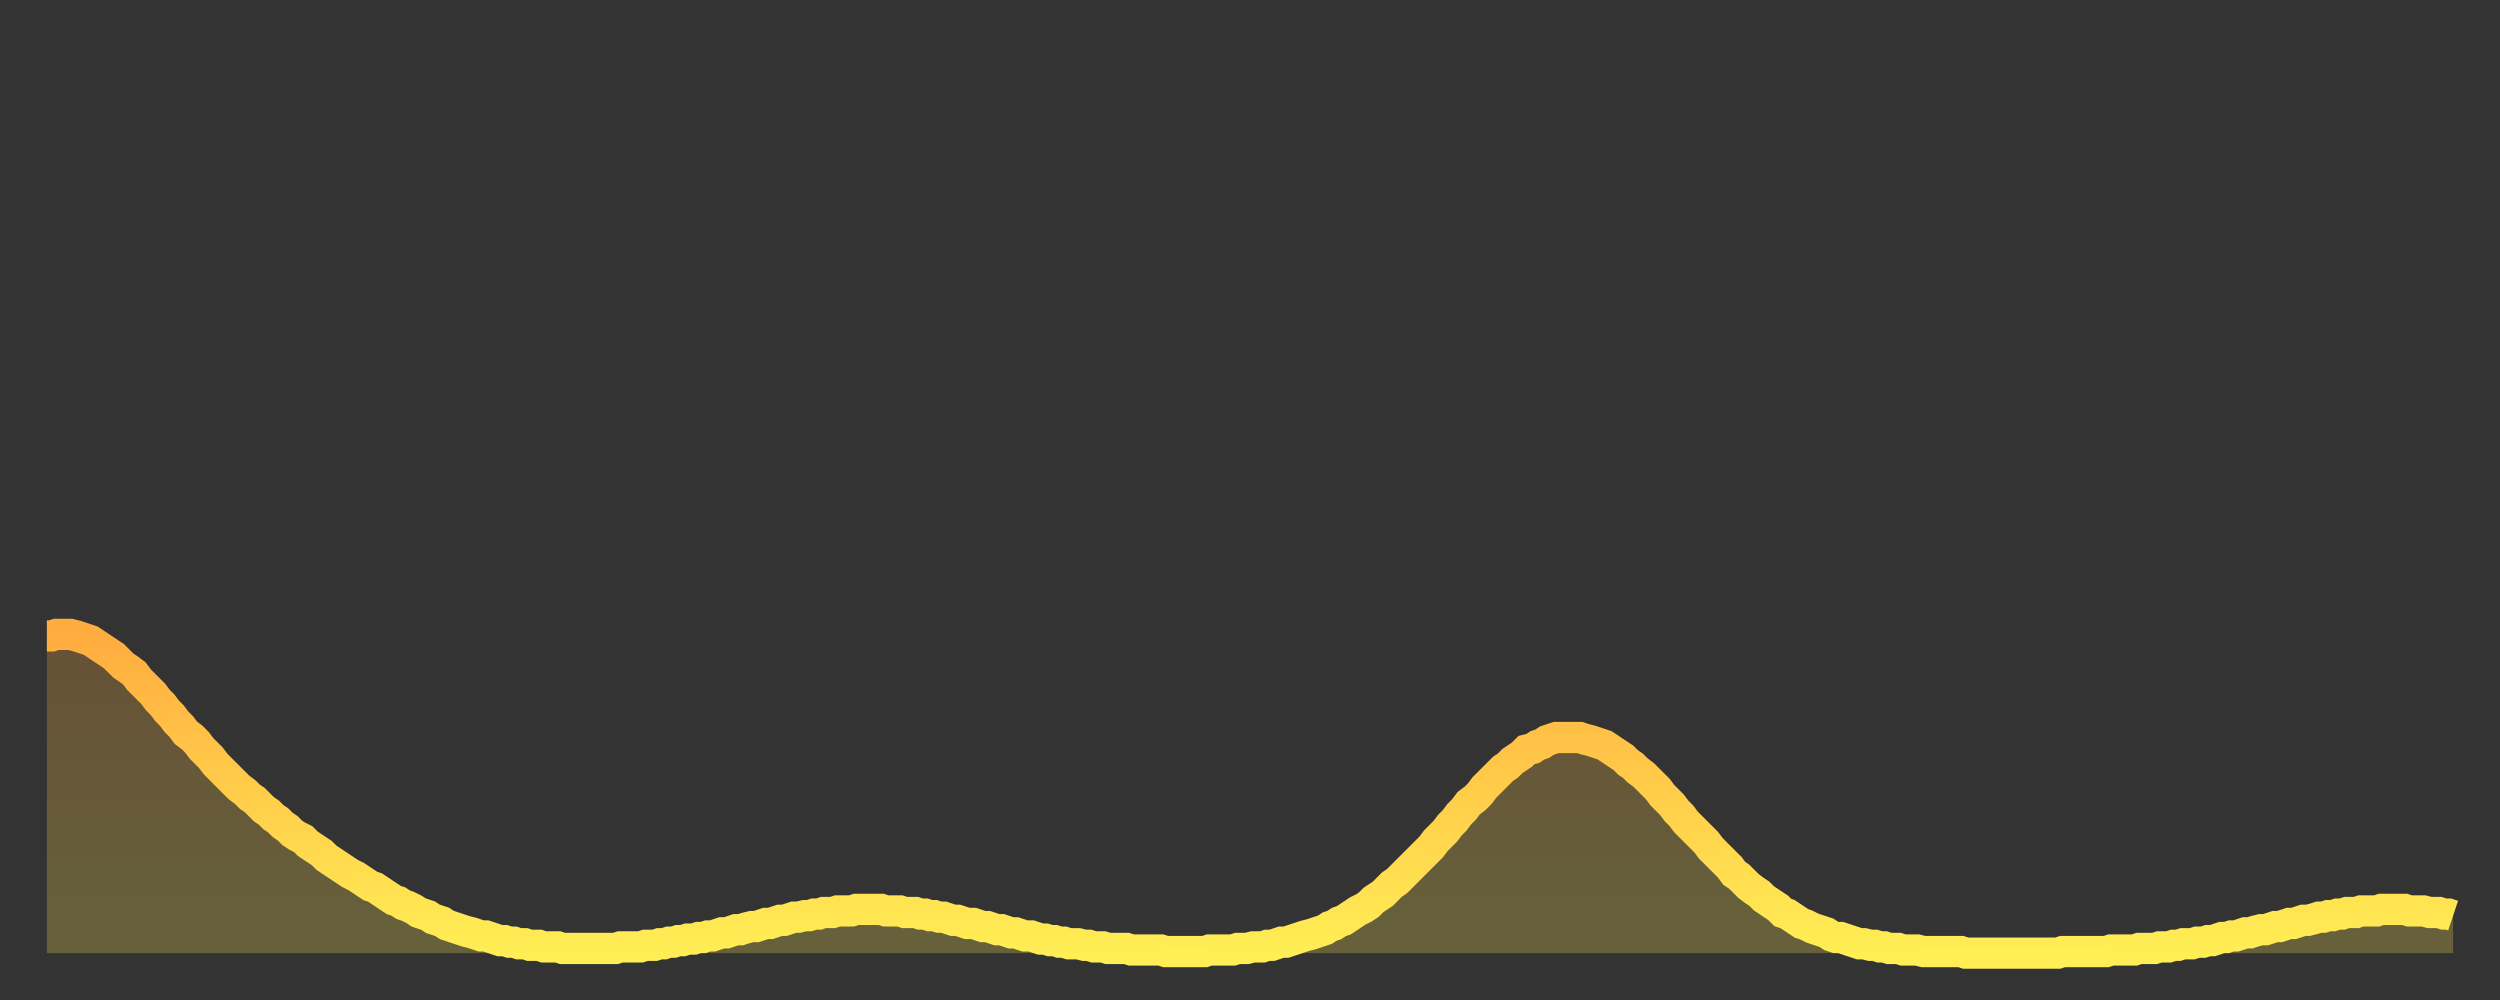
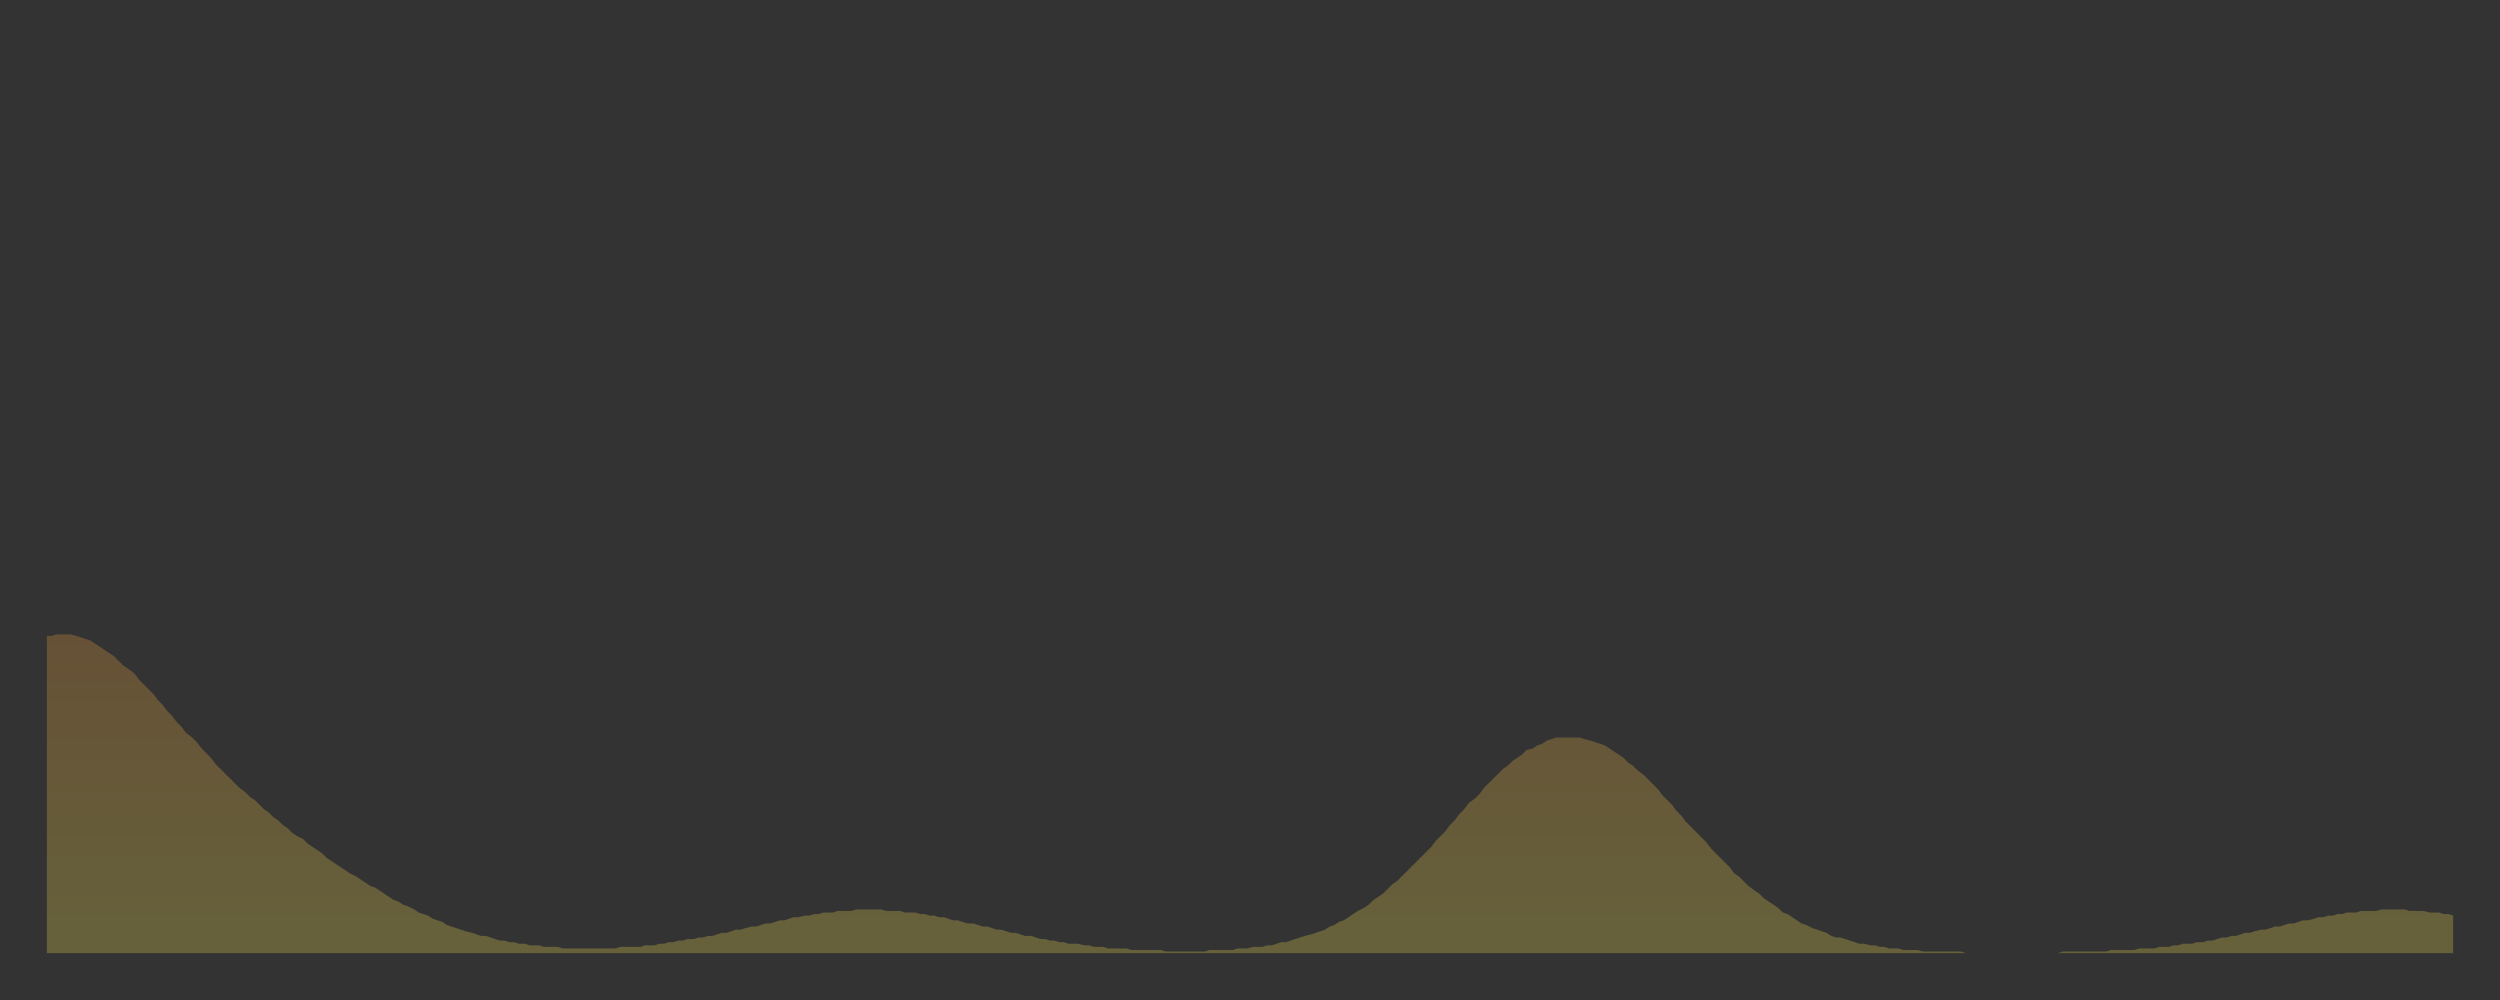
<svg xmlns="http://www.w3.org/2000/svg" baseProfile="full" height="64" version="1.1" width="160">
  <rect width="100%" height="100%" fill="#333333" stroke="none" />
  <defs>
    <linearGradient id="id1612166" x1="0" x2="0" y1="0" y2="1">
      <stop offset="0%" stop-color="#ffac3f" />
      <stop offset="50%" stop-color="#ffcd4a" />
      <stop offset="100%" stop-color="#ffee55" />
    </linearGradient>
  </defs>
  <g transform="translate(3,3)">
    <g>
-       <path d="M 0.0 37.7 0.3 37.7 0.6 37.6 0.9 37.6 1.2 37.6 1.5 37.6 1.9 37.7 2.2 37.8 2.5 37.9 2.8 38.0 3.1 38.2 3.4 38.4 3.7 38.6 4.0 38.8 4.3 39.0 4.6 39.3 4.9 39.6 5.2 39.8 5.6 40.1 5.9 40.5 6.2 40.8 6.5 41.1 6.8 41.4 7.1 41.8 7.4 42.1 7.7 42.5 8.0 42.8 8.3 43.2 8.6 43.5 8.9 43.9 9.3 44.2 9.6 44.5 9.9 44.9 10.2 45.2 10.5 45.5 10.8 45.9 11.1 46.2 11.4 46.5 11.7 46.8 12.0 47.1 12.3 47.4 12.7 47.7 13.0 48.0 13.3 48.2 13.6 48.5 13.9 48.8 14.2 49.0 14.5 49.3 14.8 49.5 15.1 49.8 15.4 50.0 15.7 50.3 16.0 50.5 16.4 50.7 16.7 51.0 17.0 51.2 17.3 51.4 17.6 51.6 17.9 51.9 18.2 52.1 18.5 52.3 18.8 52.5 19.1 52.7 19.4 52.9 19.8 53.1 20.1 53.3 20.4 53.5 20.7 53.7 21.0 53.8 21.3 54.0 21.6 54.2 21.9 54.4 22.2 54.6 22.5 54.7 22.8 54.9 23.1 55.0 23.5 55.2 23.8 55.4 24.1 55.5 24.4 55.6 24.7 55.8 25.0 55.9 25.3 56.0 25.6 56.2 25.9 56.3 26.2 56.4 26.5 56.5 26.8 56.6 27.2 56.7 27.5 56.8 27.8 56.9 28.1 56.9 28.4 57.0 28.7 57.1 29.0 57.2 29.3 57.2 29.6 57.3 29.9 57.3 30.2 57.4 30.6 57.4 30.9 57.5 31.2 57.5 31.5 57.5 31.8 57.6 32.1 57.6 32.4 57.6 32.7 57.6 33.0 57.7 33.3 57.7 33.6 57.7 33.9 57.7 34.3 57.7 34.6 57.7 34.9 57.7 35.2 57.7 35.5 57.7 35.8 57.7 36.1 57.7 36.4 57.7 36.7 57.6 37.0 57.6 37.3 57.6 37.7 57.6 38.0 57.6 38.3 57.5 38.6 57.5 38.9 57.5 39.2 57.4 39.5 57.4 39.8 57.3 40.1 57.3 40.4 57.2 40.7 57.2 41.0 57.1 41.4 57.1 41.7 57.0 42.0 57.0 42.3 56.9 42.6 56.9 42.9 56.8 43.2 56.7 43.5 56.7 43.8 56.6 44.1 56.5 44.4 56.5 44.7 56.4 45.1 56.3 45.4 56.3 45.7 56.2 46.0 56.1 46.3 56.1 46.6 56.0 46.9 55.9 47.2 55.9 47.5 55.8 47.8 55.7 48.1 55.7 48.5 55.6 48.8 55.6 49.1 55.5 49.4 55.5 49.7 55.4 50.0 55.4 50.3 55.4 50.6 55.3 50.9 55.3 51.2 55.3 51.5 55.3 51.8 55.2 52.2 55.2 52.5 55.2 52.8 55.2 53.1 55.2 53.4 55.2 53.7 55.3 54.0 55.3 54.3 55.3 54.6 55.3 54.9 55.4 55.2 55.4 55.6 55.4 55.9 55.5 56.2 55.5 56.5 55.6 56.8 55.6 57.1 55.7 57.4 55.7 57.7 55.8 58.0 55.9 58.3 55.9 58.6 56.0 58.9 56.1 59.3 56.1 59.6 56.2 59.9 56.3 60.2 56.3 60.5 56.4 60.8 56.5 61.1 56.5 61.4 56.6 61.7 56.7 62.0 56.7 62.3 56.8 62.6 56.9 63.0 56.9 63.3 57.0 63.6 57.1 63.9 57.1 64.2 57.2 64.5 57.2 64.8 57.3 65.1 57.3 65.4 57.4 65.7 57.4 66.0 57.4 66.4 57.5 66.7 57.5 67.0 57.6 67.3 57.6 67.6 57.6 67.9 57.7 68.2 57.7 68.5 57.7 68.8 57.7 69.1 57.7 69.4 57.8 69.7 57.8 70.1 57.8 70.4 57.8 70.7 57.8 71.0 57.8 71.3 57.8 71.6 57.9 71.9 57.9 72.2 57.9 72.5 57.9 72.8 57.9 73.1 57.9 73.5 57.9 73.8 57.9 74.1 57.9 74.4 57.8 74.7 57.8 75.0 57.8 75.3 57.8 75.6 57.8 75.9 57.8 76.2 57.7 76.5 57.7 76.8 57.7 77.2 57.6 77.5 57.6 77.8 57.6 78.1 57.5 78.4 57.5 78.7 57.4 79.0 57.3 79.3 57.3 79.6 57.2 79.9 57.1 80.2 57.0 80.5 56.9 80.9 56.8 81.2 56.7 81.5 56.6 81.8 56.5 82.1 56.3 82.4 56.2 82.7 56.0 83.0 55.9 83.3 55.7 83.6 55.5 83.9 55.3 84.3 55.1 84.6 54.9 84.9 54.6 85.2 54.4 85.5 54.2 85.8 53.9 86.1 53.6 86.4 53.4 86.7 53.1 87.0 52.8 87.3 52.5 87.6 52.2 88.0 51.8 88.3 51.5 88.6 51.2 88.9 50.8 89.2 50.5 89.5 50.2 89.8 49.8 90.1 49.5 90.4 49.1 90.7 48.8 91.0 48.4 91.4 48.1 91.7 47.8 92.0 47.4 92.3 47.1 92.6 46.8 92.9 46.5 93.2 46.2 93.5 46.0 93.8 45.7 94.1 45.5 94.4 45.3 94.7 45.0 95.1 44.9 95.4 44.7 95.7 44.6 96.0 44.4 96.3 44.3 96.6 44.2 96.9 44.2 97.2 44.2 97.5 44.2 97.8 44.2 98.1 44.2 98.4 44.3 98.8 44.4 99.1 44.5 99.4 44.6 99.7 44.7 100.0 44.9 100.3 45.1 100.6 45.3 100.9 45.5 101.2 45.8 101.5 46.0 101.8 46.3 102.2 46.6 102.5 46.9 102.8 47.2 103.1 47.5 103.4 47.9 103.7 48.2 104.0 48.5 104.3 48.9 104.6 49.2 104.9 49.6 105.2 49.9 105.5 50.2 105.9 50.6 106.2 50.9 106.5 51.3 106.8 51.6 107.1 51.9 107.4 52.2 107.7 52.5 108.0 52.9 108.3 53.1 108.6 53.4 108.9 53.7 109.3 54.0 109.6 54.2 109.9 54.5 110.2 54.7 110.5 54.9 110.8 55.1 111.1 55.4 111.4 55.5 111.7 55.7 112.0 55.9 112.3 56.1 112.6 56.2 113.0 56.4 113.3 56.5 113.6 56.6 113.9 56.7 114.2 56.9 114.5 57.0 114.8 57.0 115.1 57.1 115.4 57.2 115.7 57.3 116.0 57.4 116.3 57.4 116.7 57.5 117.0 57.5 117.3 57.6 117.6 57.6 117.9 57.7 118.2 57.7 118.5 57.7 118.8 57.8 119.1 57.8 119.4 57.8 119.7 57.8 120.1 57.9 120.4 57.9 120.7 57.9 121.0 57.9 121.3 57.9 121.6 57.9 121.9 57.9 122.2 57.9 122.5 57.9 122.8 58.0 123.1 58.0 123.4 58.0 123.8 58.0 124.1 58.0 124.4 58.0 124.7 58.0 125.0 58.0 125.3 58.0 125.6 58.0 125.9 58.0 126.2 58.0 126.5 58.0 126.8 58.0 127.2 58.0 127.5 58.0 127.8 58.0 128.1 58.0 128.4 58.0 128.7 58.0 129.0 57.9 129.3 57.9 129.6 57.9 129.9 57.9 130.2 57.9 130.5 57.9 130.9 57.9 131.2 57.9 131.5 57.9 131.8 57.9 132.1 57.8 132.4 57.8 132.7 57.8 133.0 57.8 133.3 57.8 133.6 57.8 133.9 57.7 134.2 57.7 134.6 57.7 134.9 57.7 135.2 57.6 135.5 57.6 135.8 57.6 136.1 57.5 136.4 57.5 136.7 57.4 137.0 57.4 137.3 57.4 137.6 57.3 138.0 57.3 138.3 57.2 138.6 57.2 138.9 57.1 139.2 57.0 139.5 57.0 139.8 56.9 140.1 56.9 140.4 56.8 140.7 56.7 141.0 56.7 141.3 56.6 141.7 56.5 142.0 56.5 142.3 56.4 142.6 56.3 142.9 56.3 143.2 56.2 143.5 56.1 143.8 56.1 144.1 56.0 144.4 55.9 144.7 55.9 145.1 55.8 145.4 55.7 145.7 55.7 146.0 55.6 146.3 55.6 146.6 55.5 146.9 55.5 147.2 55.4 147.5 55.4 147.8 55.4 148.1 55.3 148.4 55.3 148.8 55.3 149.1 55.3 149.4 55.2 149.7 55.2 150.0 55.2 150.3 55.2 150.6 55.2 150.9 55.2 151.2 55.3 151.5 55.3 151.8 55.3 152.1 55.3 152.5 55.4 152.8 55.4 153.1 55.4 153.4 55.5 153.7 55.5 154.0 55.6" fill="none" id="graph-curve" opacity="1" stroke="url(#id1612166)" stroke-width="2" />
      <path d="M 0 58 L 0.0 37.7 0.3 37.7 0.6 37.6 0.9 37.6 1.2 37.6 1.5 37.6 1.9 37.7 2.2 37.8 2.5 37.9 2.8 38.0 3.1 38.2 3.4 38.4 3.7 38.6 4.0 38.8 4.3 39.0 4.6 39.3 4.9 39.6 5.2 39.8 5.6 40.1 5.9 40.5 6.2 40.8 6.5 41.1 6.8 41.4 7.1 41.8 7.4 42.1 7.7 42.5 8.0 42.8 8.3 43.2 8.6 43.5 8.9 43.9 9.3 44.2 9.6 44.5 9.9 44.9 10.2 45.2 10.5 45.5 10.8 45.9 11.1 46.2 11.4 46.5 11.7 46.8 12.0 47.1 12.3 47.4 12.7 47.7 13.0 48.0 13.3 48.2 13.6 48.5 13.9 48.8 14.2 49.0 14.5 49.3 14.8 49.5 15.1 49.8 15.4 50.0 15.7 50.3 16.0 50.5 16.4 50.7 16.7 51.0 17.0 51.2 17.3 51.4 17.6 51.6 17.9 51.9 18.2 52.1 18.5 52.3 18.8 52.5 19.1 52.7 19.4 52.9 19.8 53.1 20.1 53.3 20.4 53.5 20.7 53.7 21.0 53.8 21.3 54.0 21.6 54.2 21.9 54.4 22.2 54.6 22.5 54.7 22.8 54.9 23.1 55.0 23.5 55.2 23.8 55.4 24.1 55.5 24.4 55.6 24.7 55.8 25.0 55.9 25.3 56.0 25.6 56.2 25.9 56.3 26.2 56.4 26.5 56.5 26.8 56.6 27.2 56.7 27.5 56.8 27.8 56.9 28.1 56.9 28.4 57.0 28.7 57.1 29.0 57.2 29.3 57.2 29.6 57.3 29.9 57.3 30.2 57.4 30.6 57.4 30.9 57.5 31.2 57.5 31.5 57.5 31.8 57.6 32.1 57.6 32.4 57.6 32.7 57.6 33.0 57.7 33.3 57.7 33.6 57.7 33.9 57.7 34.3 57.7 34.6 57.7 34.9 57.7 35.2 57.7 35.5 57.7 35.8 57.7 36.1 57.7 36.4 57.7 36.7 57.6 37.0 57.6 37.3 57.6 37.7 57.6 38.0 57.6 38.3 57.5 38.6 57.5 38.9 57.5 39.2 57.4 39.5 57.4 39.8 57.3 40.1 57.3 40.4 57.2 40.7 57.2 41.0 57.1 41.4 57.1 41.7 57.0 42.0 57.0 42.3 56.9 42.6 56.9 42.9 56.8 43.2 56.7 43.5 56.7 43.8 56.6 44.1 56.5 44.4 56.5 44.7 56.4 45.1 56.3 45.4 56.3 45.7 56.2 46.0 56.1 46.3 56.1 46.6 56.0 46.9 55.9 47.2 55.9 47.5 55.8 47.8 55.7 48.1 55.7 48.5 55.6 48.8 55.6 49.1 55.5 49.4 55.5 49.7 55.4 50.0 55.4 50.3 55.4 50.6 55.3 50.9 55.3 51.2 55.3 51.5 55.3 51.8 55.2 52.2 55.2 52.5 55.2 52.8 55.2 53.1 55.2 53.4 55.2 53.7 55.3 54.0 55.3 54.3 55.3 54.6 55.3 54.9 55.4 55.2 55.4 55.6 55.4 55.9 55.5 56.2 55.5 56.5 55.6 56.8 55.6 57.1 55.7 57.4 55.7 57.7 55.8 58.0 55.9 58.3 55.9 58.6 56.0 58.9 56.1 59.3 56.1 59.6 56.2 59.9 56.3 60.2 56.3 60.5 56.4 60.8 56.5 61.1 56.5 61.4 56.6 61.7 56.7 62.0 56.7 62.3 56.8 62.6 56.9 63.0 56.9 63.3 57.0 63.6 57.1 63.9 57.1 64.2 57.2 64.5 57.2 64.8 57.3 65.1 57.3 65.4 57.4 65.7 57.4 66.0 57.4 66.4 57.5 66.7 57.5 67.0 57.6 67.3 57.6 67.6 57.6 67.9 57.7 68.2 57.7 68.5 57.7 68.8 57.7 69.1 57.7 69.4 57.8 69.7 57.8 70.1 57.8 70.4 57.8 70.7 57.8 71.0 57.8 71.3 57.8 71.6 57.9 71.9 57.9 72.2 57.9 72.5 57.9 72.8 57.9 73.1 57.9 73.5 57.9 73.8 57.9 74.1 57.9 74.4 57.8 74.7 57.8 75.0 57.8 75.3 57.8 75.6 57.8 75.9 57.8 76.2 57.7 76.5 57.7 76.8 57.7 77.2 57.6 77.5 57.6 77.8 57.6 78.1 57.5 78.4 57.5 78.7 57.4 79.0 57.3 79.3 57.3 79.6 57.2 79.9 57.1 80.2 57.0 80.5 56.9 80.9 56.8 81.2 56.7 81.5 56.6 81.8 56.5 82.1 56.3 82.4 56.2 82.7 56.0 83.0 55.9 83.3 55.7 83.6 55.5 83.9 55.3 84.3 55.1 84.6 54.9 84.9 54.6 85.2 54.4 85.5 54.2 85.8 53.9 86.1 53.6 86.4 53.4 86.7 53.1 87.0 52.8 87.3 52.5 87.6 52.2 88.0 51.8 88.3 51.5 88.6 51.2 88.9 50.8 89.2 50.5 89.5 50.2 89.8 49.8 90.1 49.5 90.4 49.1 90.7 48.8 91.0 48.4 91.4 48.1 91.7 47.8 92.0 47.4 92.3 47.1 92.6 46.8 92.9 46.5 93.2 46.2 93.5 46.0 93.8 45.7 94.1 45.5 94.4 45.3 94.7 45.0 95.1 44.9 95.4 44.7 95.7 44.6 96.0 44.4 96.3 44.3 96.6 44.2 96.9 44.2 97.2 44.2 97.5 44.2 97.8 44.2 98.1 44.2 98.4 44.3 98.8 44.4 99.1 44.5 99.4 44.6 99.7 44.7 100.0 44.9 100.3 45.1 100.6 45.3 100.9 45.5 101.2 45.8 101.5 46.0 101.8 46.3 102.2 46.6 102.5 46.9 102.8 47.2 103.1 47.5 103.4 47.9 103.7 48.2 104.0 48.5 104.3 48.9 104.6 49.2 104.9 49.6 105.2 49.9 105.5 50.2 105.9 50.6 106.2 50.9 106.5 51.3 106.8 51.6 107.1 51.9 107.4 52.2 107.7 52.5 108.0 52.9 108.3 53.1 108.6 53.4 108.9 53.7 109.3 54.0 109.6 54.2 109.9 54.5 110.2 54.7 110.5 54.9 110.8 55.1 111.1 55.4 111.4 55.5 111.7 55.7 112.0 55.9 112.3 56.1 112.6 56.2 113.0 56.4 113.3 56.5 113.6 56.6 113.9 56.7 114.2 56.9 114.5 57.0 114.8 57.0 115.1 57.1 115.4 57.2 115.7 57.3 116.0 57.4 116.3 57.4 116.7 57.5 117.0 57.5 117.3 57.6 117.6 57.6 117.9 57.7 118.2 57.7 118.5 57.7 118.8 57.8 119.1 57.8 119.4 57.8 119.7 57.8 120.1 57.9 120.4 57.9 120.7 57.9 121.0 57.9 121.3 57.9 121.6 57.9 121.9 57.9 122.2 57.9 122.5 57.9 122.8 58.0 123.1 58.0 123.4 58.0 123.8 58.0 124.1 58.0 124.4 58.0 124.7 58.0 125.0 58.0 125.3 58.0 125.6 58.0 125.9 58.0 126.2 58.0 126.5 58.0 126.8 58.0 127.2 58.0 127.5 58.0 127.8 58.0 128.1 58.0 128.4 58.0 128.7 58.0 129.0 57.9 129.3 57.9 129.6 57.9 129.9 57.9 130.2 57.9 130.5 57.9 130.9 57.9 131.2 57.9 131.5 57.9 131.8 57.9 132.1 57.8 132.4 57.8 132.7 57.8 133.0 57.8 133.3 57.8 133.6 57.8 133.9 57.7 134.2 57.7 134.6 57.7 134.9 57.7 135.2 57.6 135.5 57.6 135.8 57.6 136.1 57.5 136.4 57.5 136.7 57.4 137.0 57.4 137.3 57.4 137.6 57.3 138.0 57.3 138.3 57.2 138.6 57.2 138.9 57.1 139.2 57.0 139.5 57.0 139.8 56.9 140.1 56.9 140.4 56.8 140.7 56.7 141.0 56.7 141.3 56.6 141.7 56.5 142.0 56.5 142.3 56.4 142.6 56.3 142.9 56.3 143.2 56.2 143.5 56.1 143.8 56.1 144.1 56.0 144.4 55.9 144.7 55.9 145.1 55.8 145.4 55.7 145.7 55.7 146.0 55.6 146.3 55.6 146.6 55.5 146.9 55.5 147.2 55.4 147.5 55.4 147.8 55.4 148.1 55.3 148.4 55.3 148.8 55.3 149.1 55.3 149.4 55.2 149.7 55.2 150.0 55.2 150.3 55.2 150.6 55.2 150.9 55.2 151.2 55.3 151.5 55.3 151.8 55.3 152.1 55.3 152.5 55.4 152.8 55.4 153.1 55.4 153.4 55.5 153.7 55.5 154.0 55.6 154 58" fill="url(#id1612166)" fill-opacity=".25" id="graph-shadow" />
    </g>
  </g>
</svg>